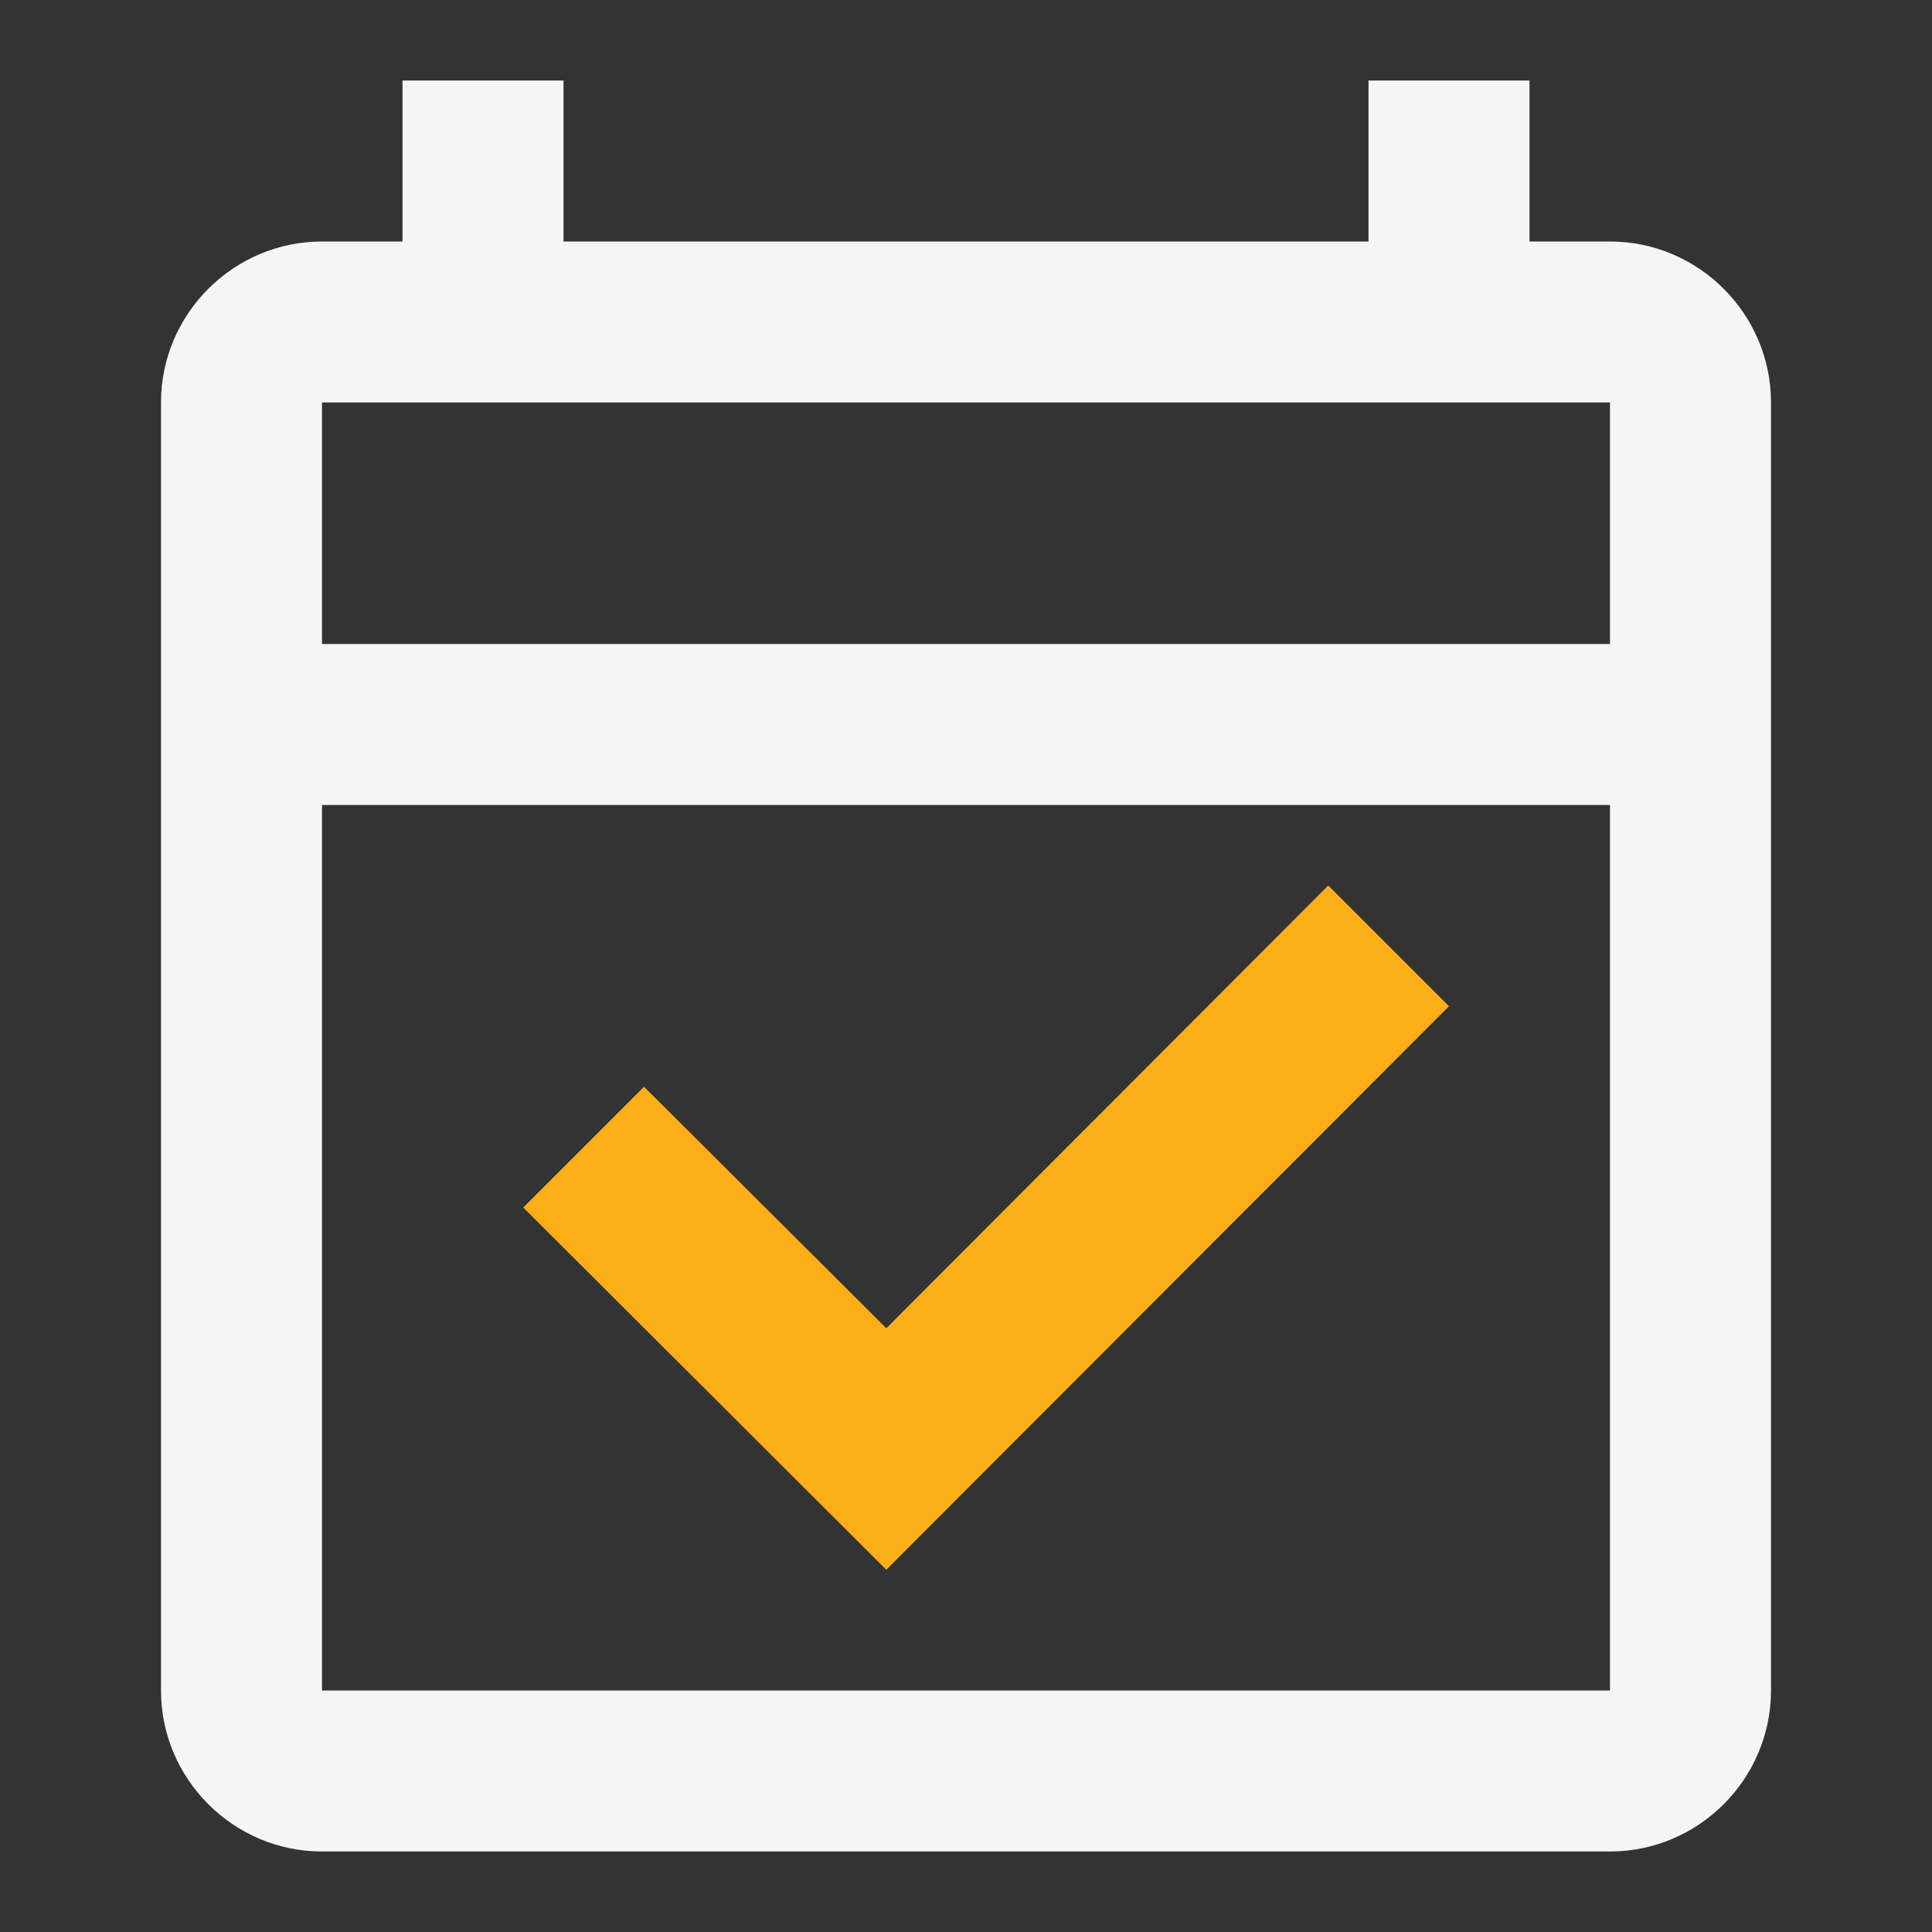
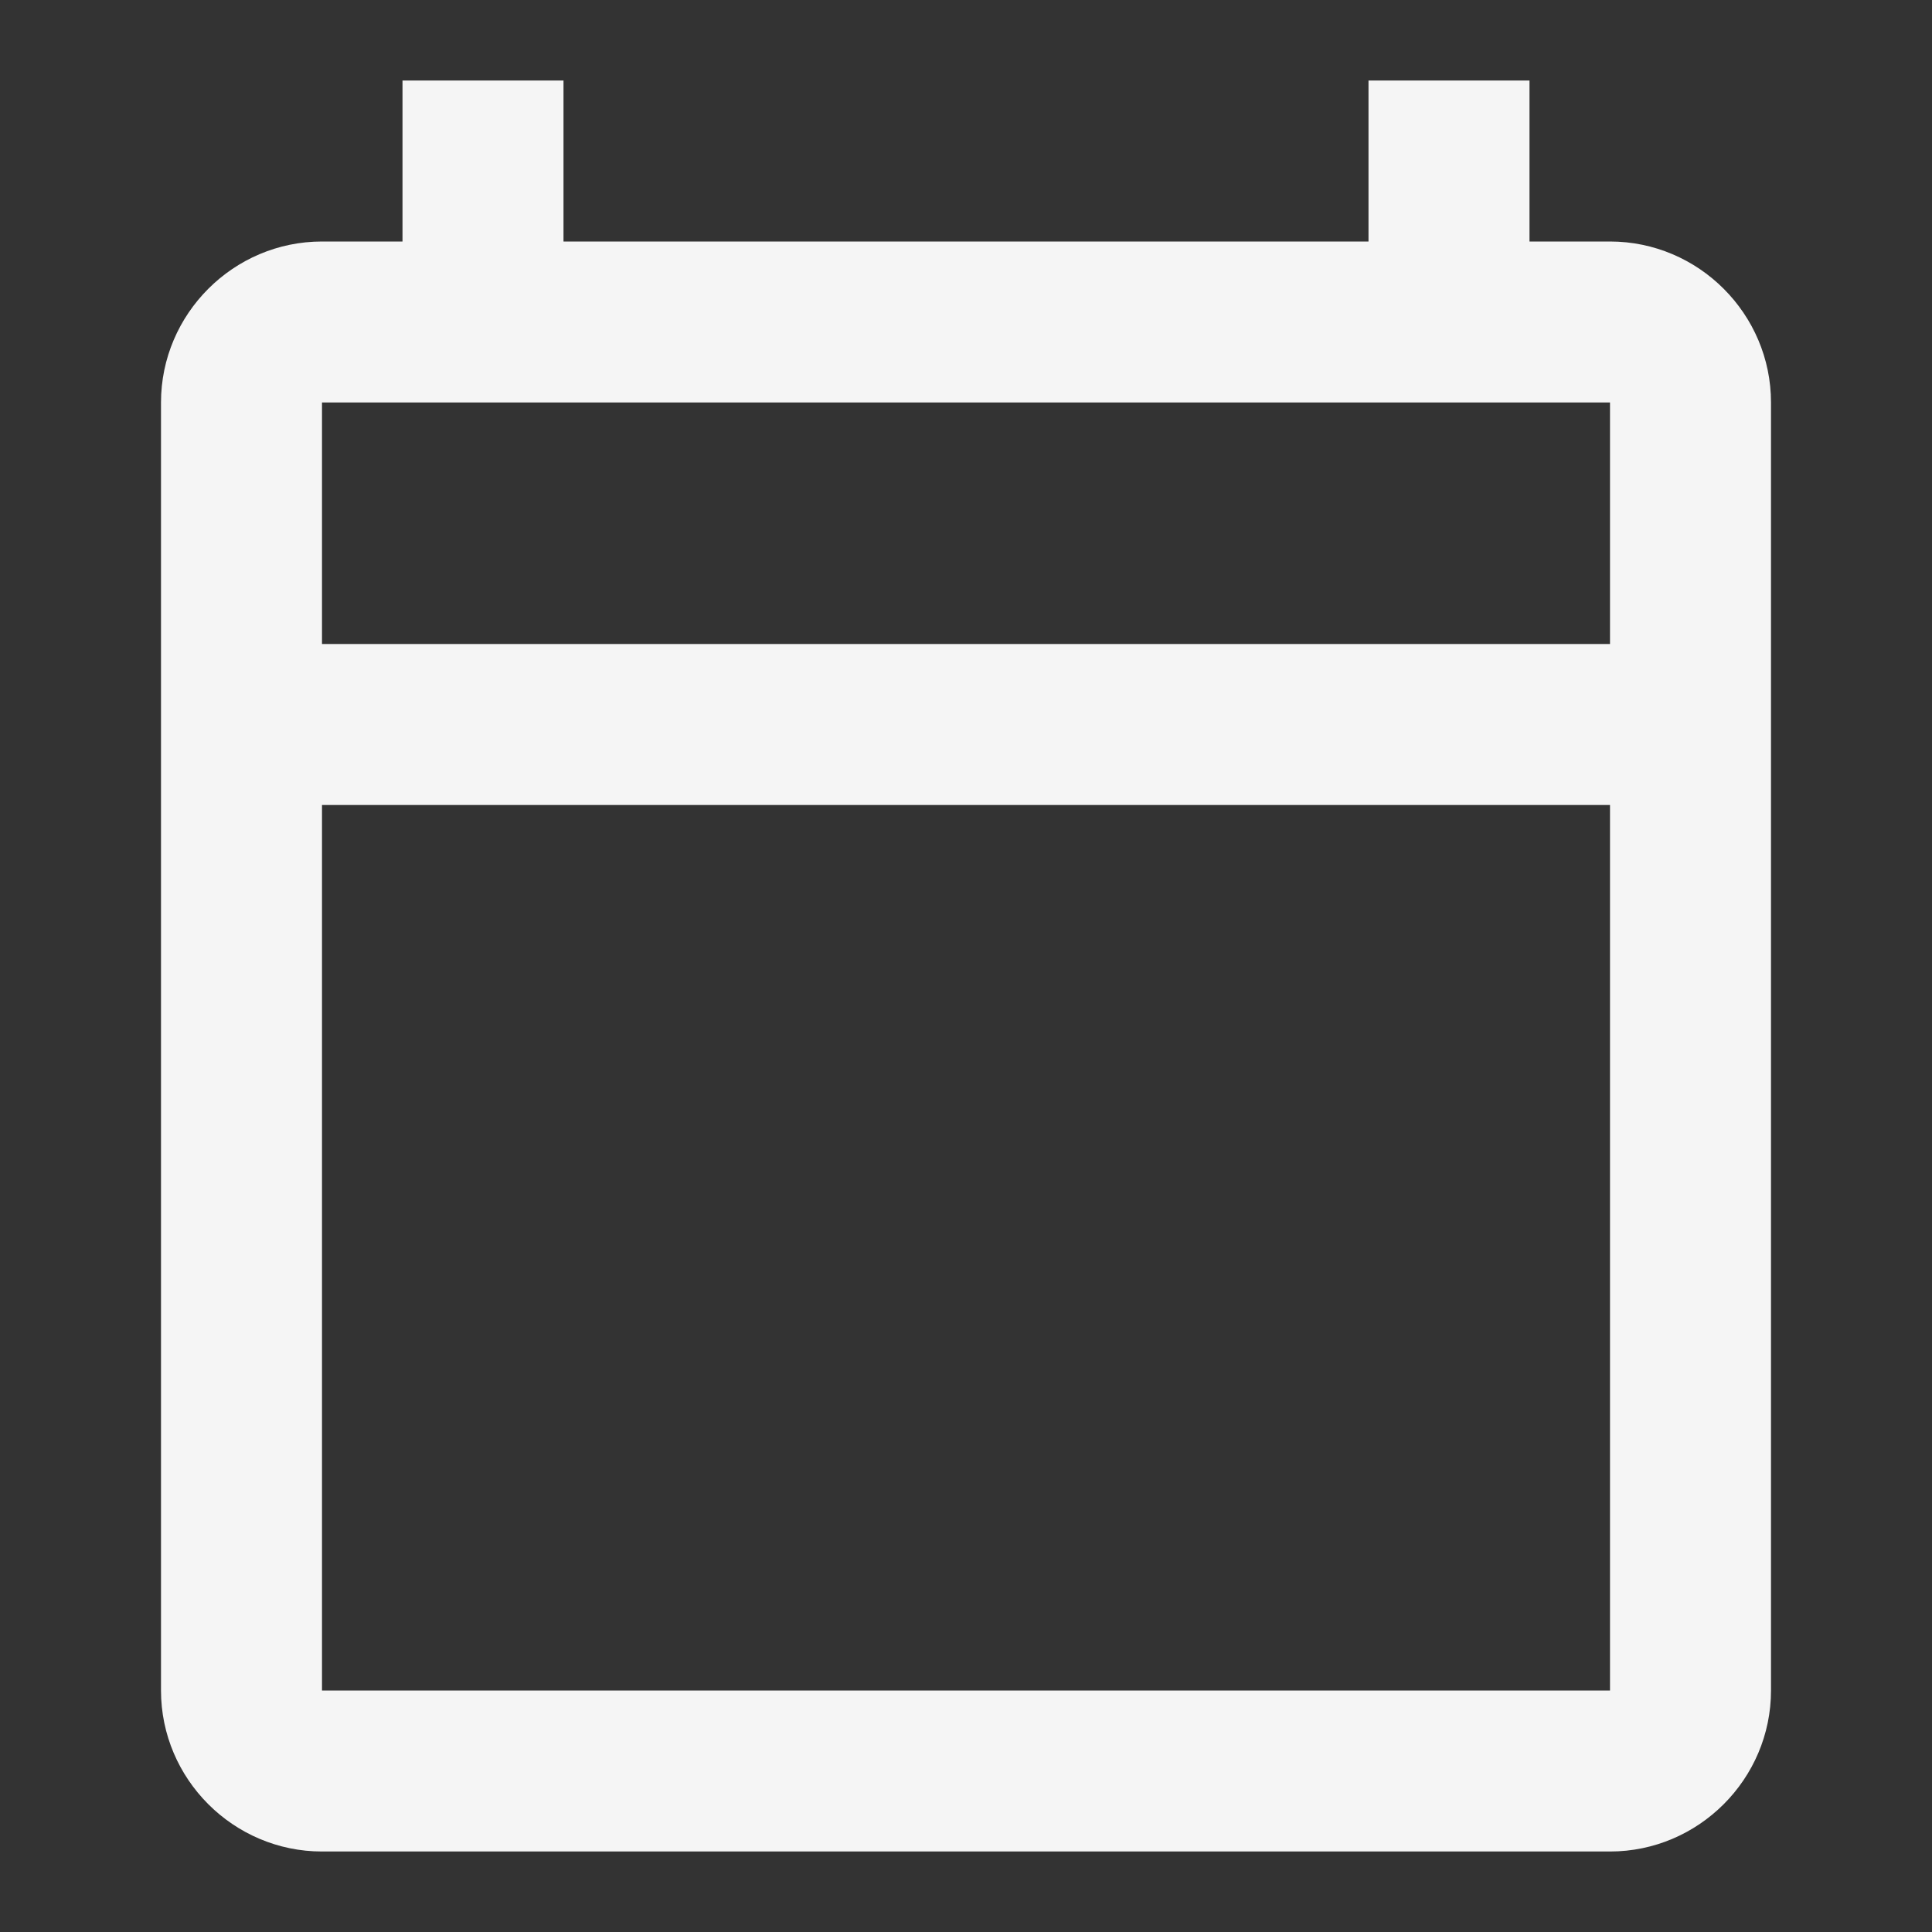
<svg xmlns="http://www.w3.org/2000/svg" width="36" height="36" viewBox="0 0 36 36" fill="none">
  <rect x="0" y="0" width="36" height="36" fill="#333333" stroke="none" />
  <path d="M30 4.5H28.5V1.5H25.5V4.5H10.5V1.5H7.5V4.5H6C4.35 4.5 3 5.85 3 7.5V31.5C3 33.15 4.35 34.5 6 34.5H30C31.65 34.5 33 33.15 33 31.5V7.5C33 5.85 31.65 4.5 30 4.5ZM30 31.5H6V15H30V31.5ZM30 12H6V7.5H30V12Z" fill="#F5F5F5" />
-   <path d="M27 18.75L24.75 16.5L16.515 24.75L12 20.25L9.75 22.5L16.515 29.25L27 18.75Z" fill="#FBAE17" />
</svg>